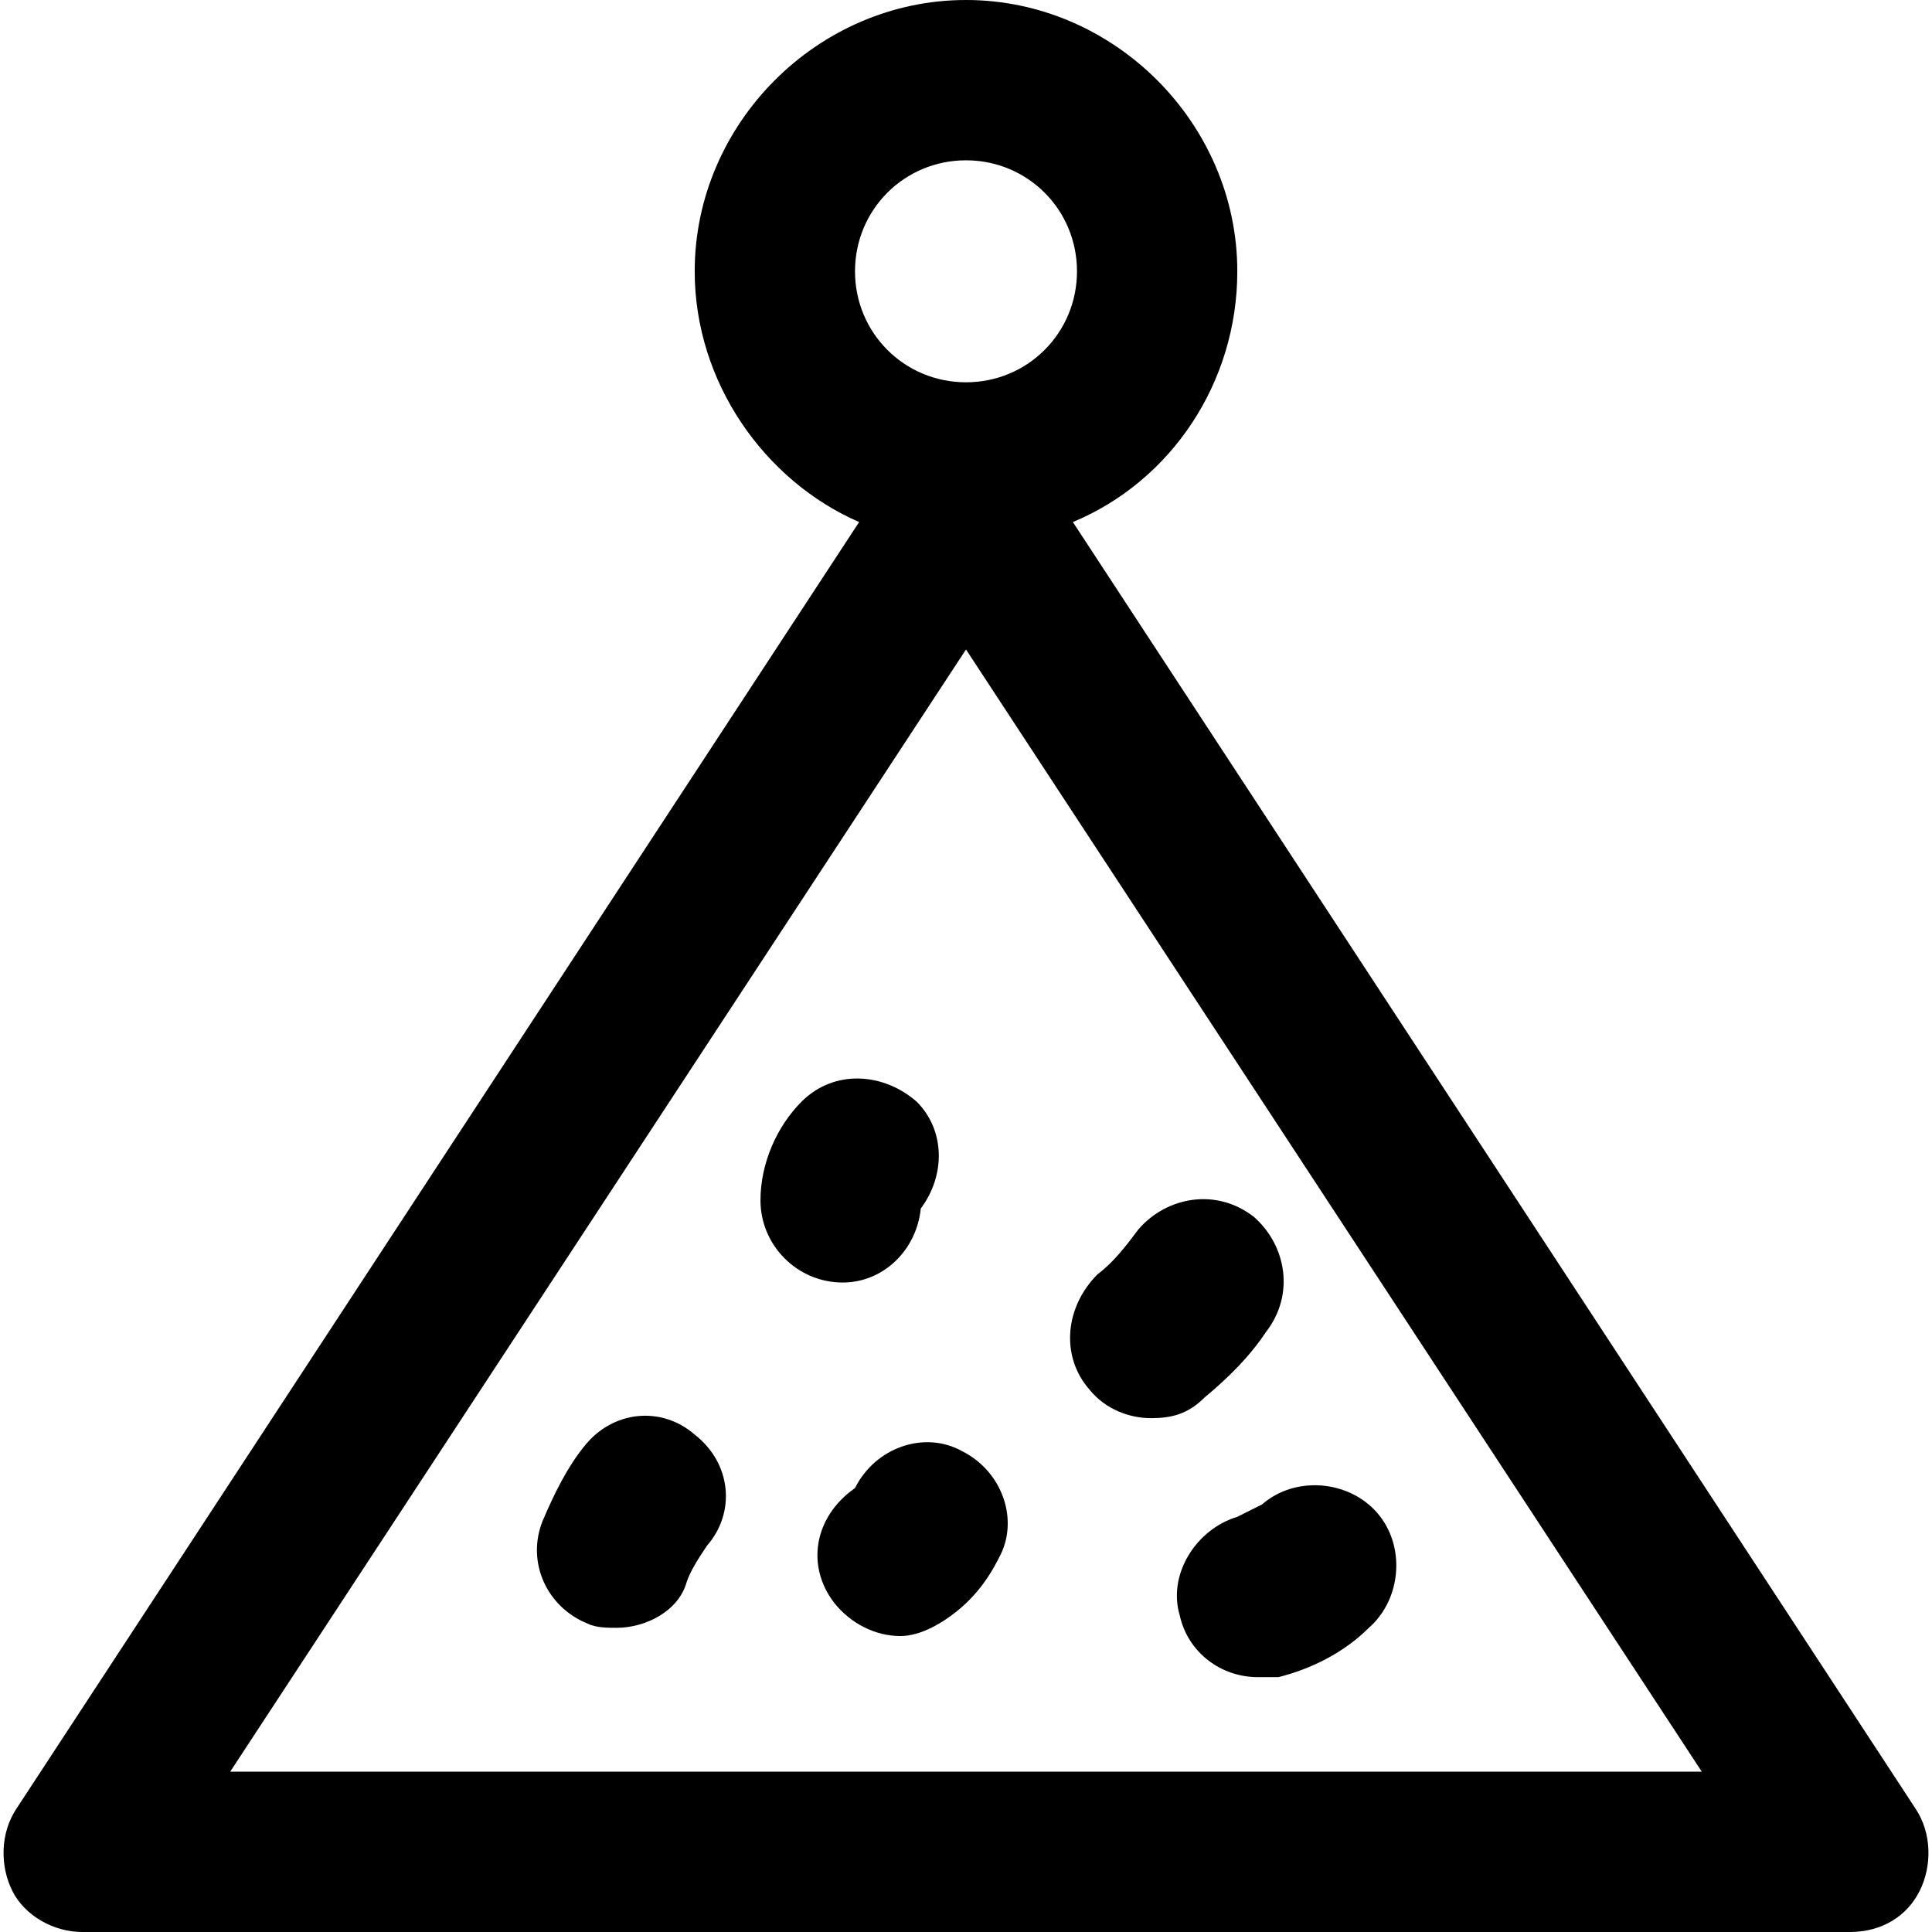
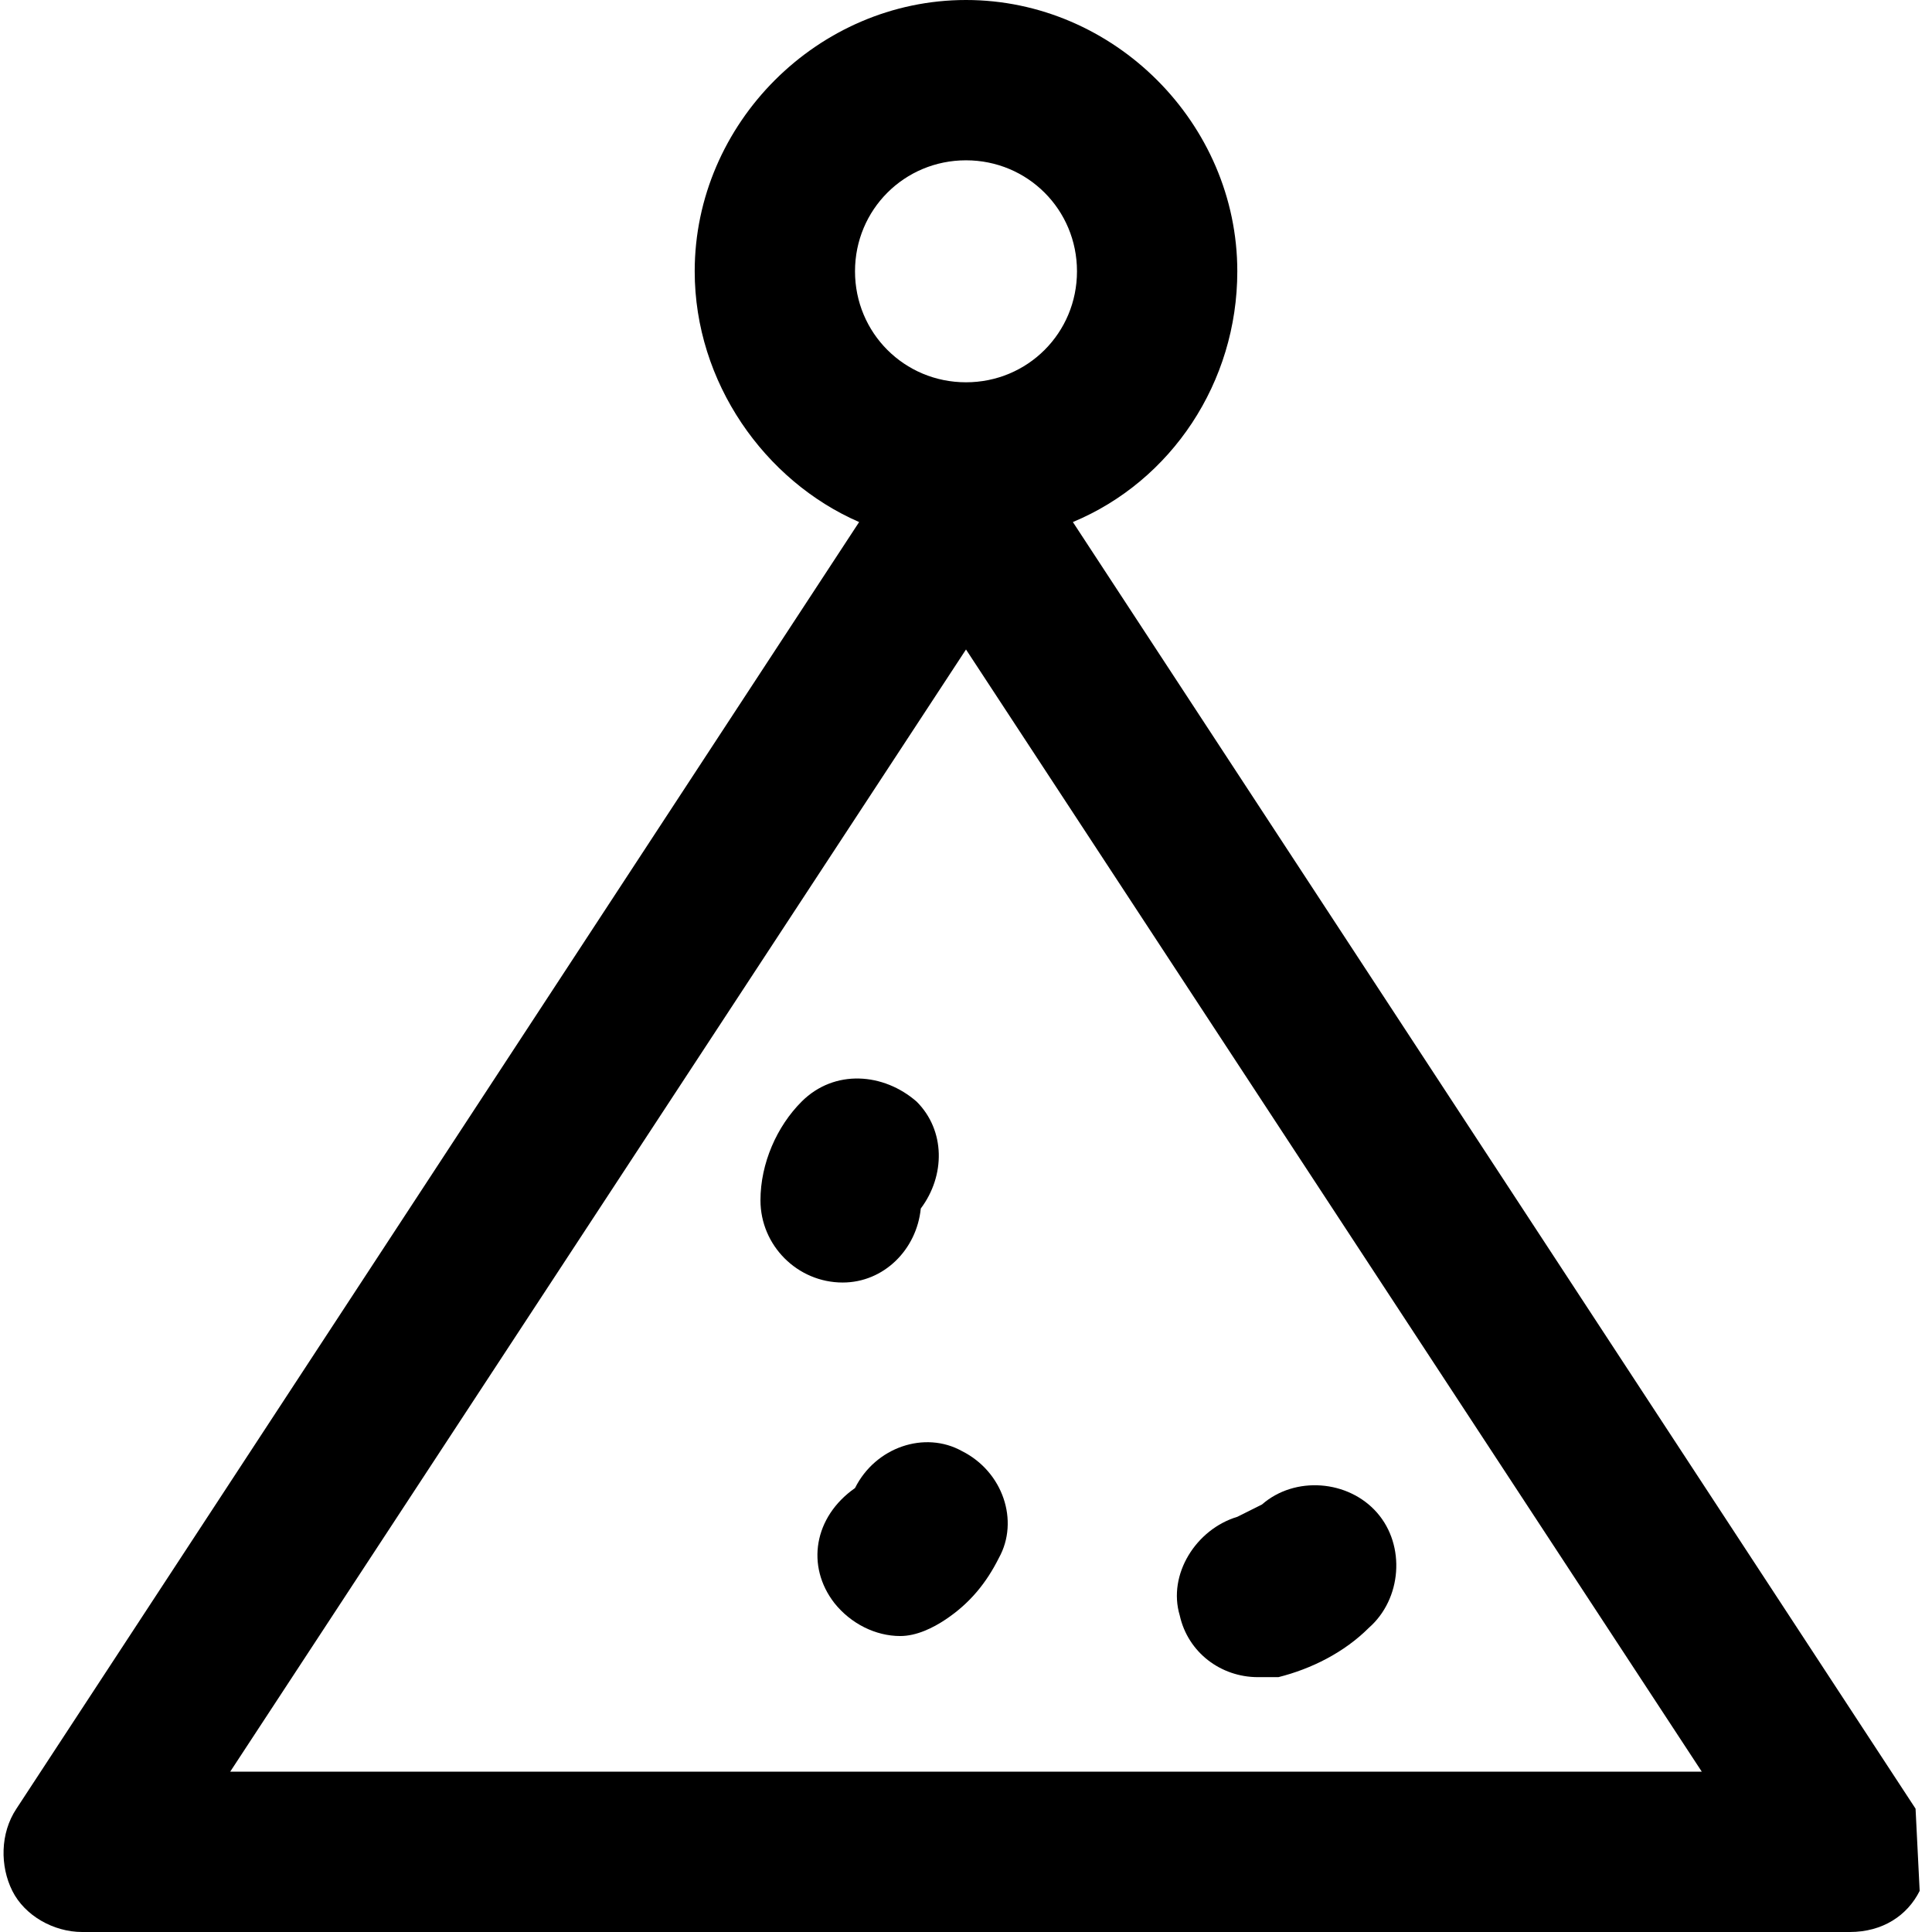
<svg xmlns="http://www.w3.org/2000/svg" version="1.1" id="Layer_1" x="0px" y="0px" viewBox="0 0 501.333 501.333" style="enable-background:new 0 0 501.333 501.333;" xml:space="preserve">
  <g>
    <g>
-       <path d="M497.067,469.333L278.4,135.467C304,124.8,321.067,99.2,321.067,70.4c0-38.4-32-70.4-70.4-70.4c-38.4,0-70.4,32-70.4,70.4    c0,28.8,18.133,54.4,42.667,65.067L4.267,469.333C0,475.733,0,484.267,3.2,490.667c3.2,6.4,10.667,10.667,18.133,10.667H480    c8.533,0,14.933-4.267,18.133-10.667C501.334,484.267,501.333,475.733,497.067,469.333z M221.866,70.4c0-16,12.8-28.8,28.8-28.8    s28.8,12.8,28.8,28.8s-12.8,28.8-28.8,28.8S221.866,86.4,221.866,70.4z M59.733,459.733l190.933-291.2l190.933,291.2H59.733z" />
+       <path d="M497.067,469.333L278.4,135.467C304,124.8,321.067,99.2,321.067,70.4c0-38.4-32-70.4-70.4-70.4c-38.4,0-70.4,32-70.4,70.4    c0,28.8,18.133,54.4,42.667,65.067L4.267,469.333C0,475.733,0,484.267,3.2,490.667c3.2,6.4,10.667,10.667,18.133,10.667H480    c8.533,0,14.933-4.267,18.133-10.667z M221.866,70.4c0-16,12.8-28.8,28.8-28.8    s28.8,12.8,28.8,28.8s-12.8,28.8-28.8,28.8S221.866,86.4,221.866,70.4z M59.733,459.733l190.933-291.2l190.933,291.2H59.733z" />
    </g>
  </g>
  <g>
    <g>
-       <path d="M180.267,372.267c-8.533-7.467-21.333-6.4-28.8,3.2C147.2,380.8,144,387.2,140.8,394.666    c-4.267,10.667,1.067,22.4,11.733,26.667c2.133,1.067,5.333,1.067,7.467,1.067c7.467,0,16-4.267,18.133-11.733    c1.067-3.2,3.2-6.4,5.333-9.6C190.933,392.533,189.866,379.733,180.267,372.267z" />
-     </g>
+       </g>
  </g>
  <g>
    <g>
      <path d="M237.866,285.867c-8.533-7.467-21.333-8.533-29.867,0c-6.4,6.4-10.667,16-10.667,25.6c0,11.733,9.6,21.333,21.333,21.333    c10.667,0,19.2-8.533,20.267-19.2C245.333,305.067,245.333,293.333,237.866,285.867z" />
    </g>
  </g>
  <g>
    <g>
      <path d="M249.6,376.533c-9.6-5.333-22.4-1.066-27.733,9.6C211.2,393.6,209.066,406.4,216.533,416    c4.267,5.333,10.667,8.533,17.067,8.533c4.267,0,8.533-2.133,11.733-4.267c6.4-4.267,10.667-9.6,13.867-16    C264.533,394.667,260.267,381.867,249.6,376.533z" />
    </g>
  </g>
  <g>
    <g>
-       <path d="M325.333,315.733c-9.6-7.467-22.4-5.333-29.867,3.2c-3.2,4.267-6.4,8.533-10.667,11.733    c-8.533,8.533-9.6,21.333-2.133,29.867c4.267,5.333,10.667,7.467,16,7.467c5.333,0,9.6-1.067,13.867-5.333    c6.4-5.333,11.733-10.667,16-17.067C336,336,333.866,323.2,325.333,315.733z" />
-     </g>
+       </g>
  </g>
  <g>
    <g>
      <path d="M357.334,392.533c-7.466-8.533-21.333-9.6-29.867-2.133c-2.134,1.067-4.267,2.133-6.4,3.2    c-10.667,3.2-18.133,14.933-14.933,25.6c2.133,9.6,10.667,16,20.267,16c2.133,0,4.267,0,5.333,0    c8.533-2.133,17.067-6.4,23.467-12.8C363.733,414.933,364.8,401.066,357.334,392.533z" />
    </g>
  </g>
  <g>
</g>
  <g>
</g>
  <g>
</g>
  <g>
</g>
  <g>
</g>
  <g>
</g>
  <g>
</g>
  <g>
</g>
  <g>
</g>
  <g>
</g>
  <g>
</g>
  <g>
</g>
  <g>
</g>
  <g>
</g>
  <g>
</g>
</svg>